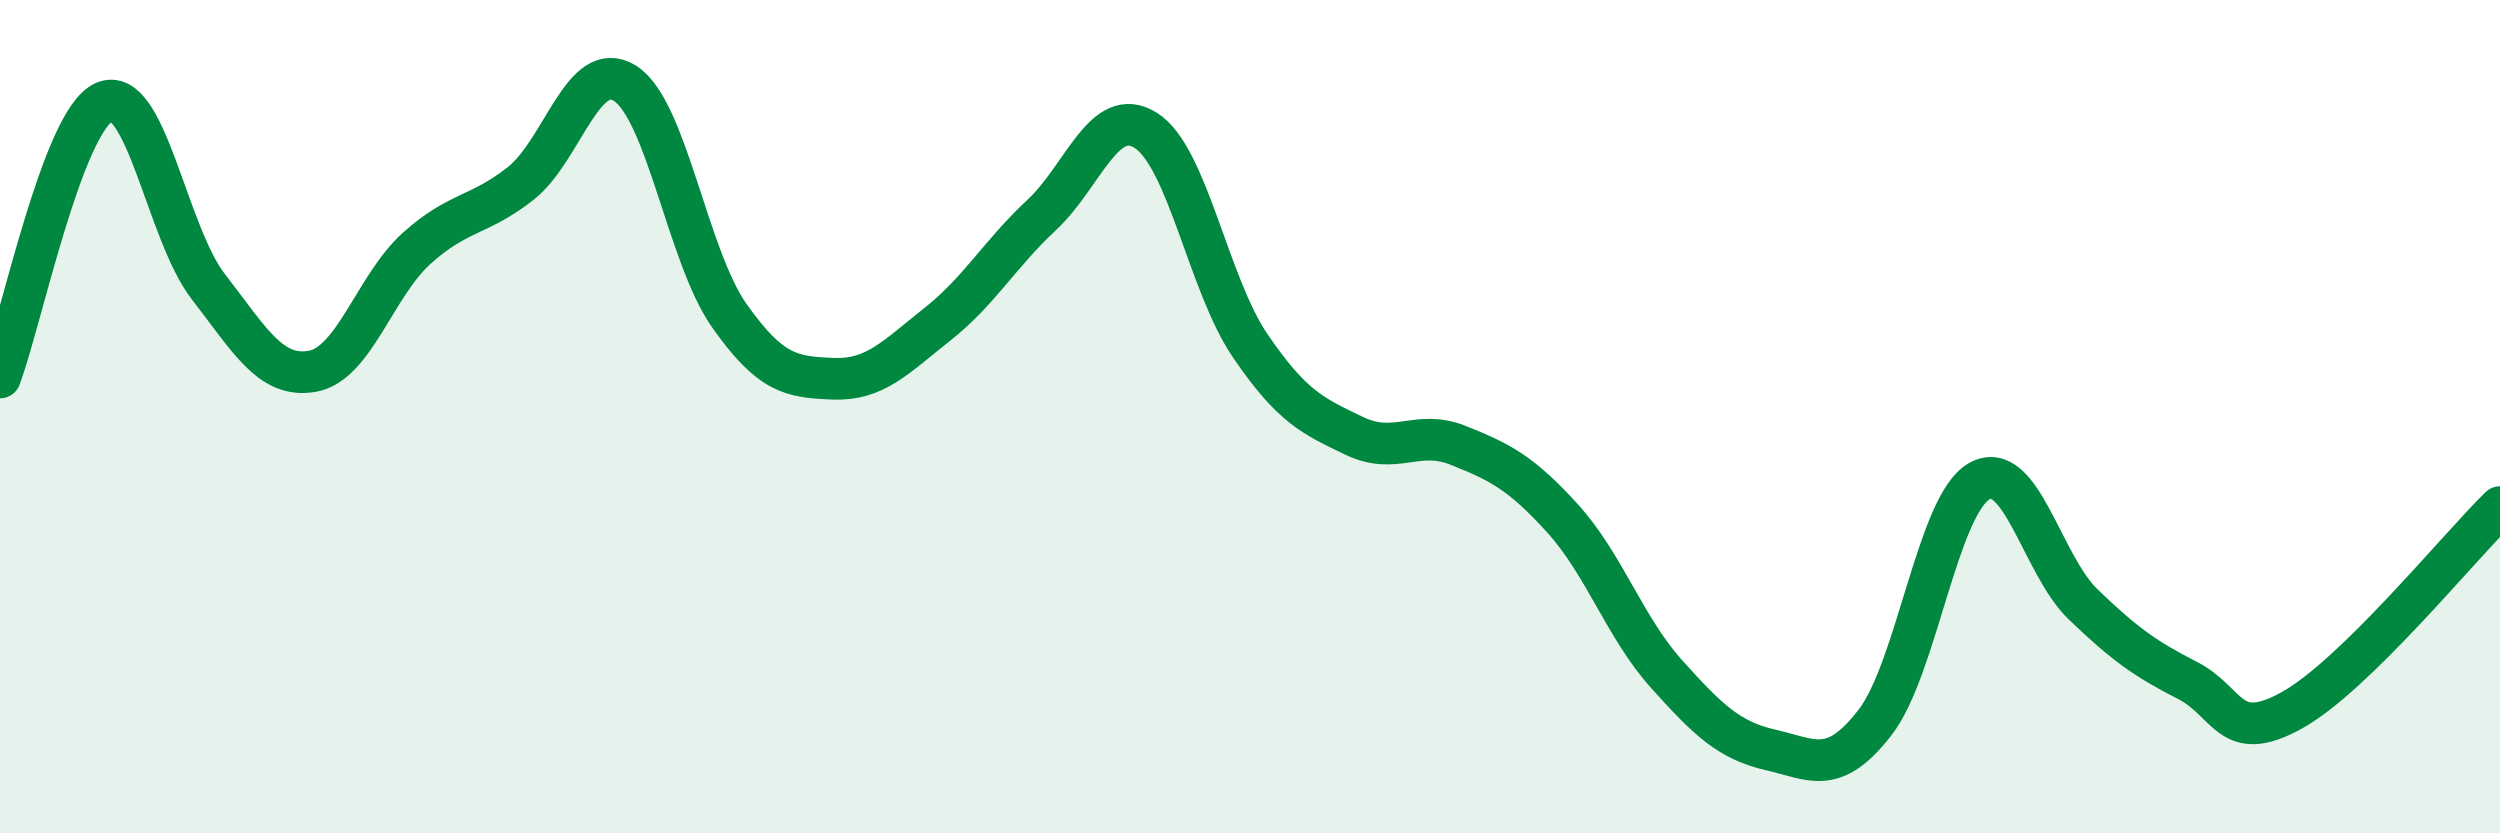
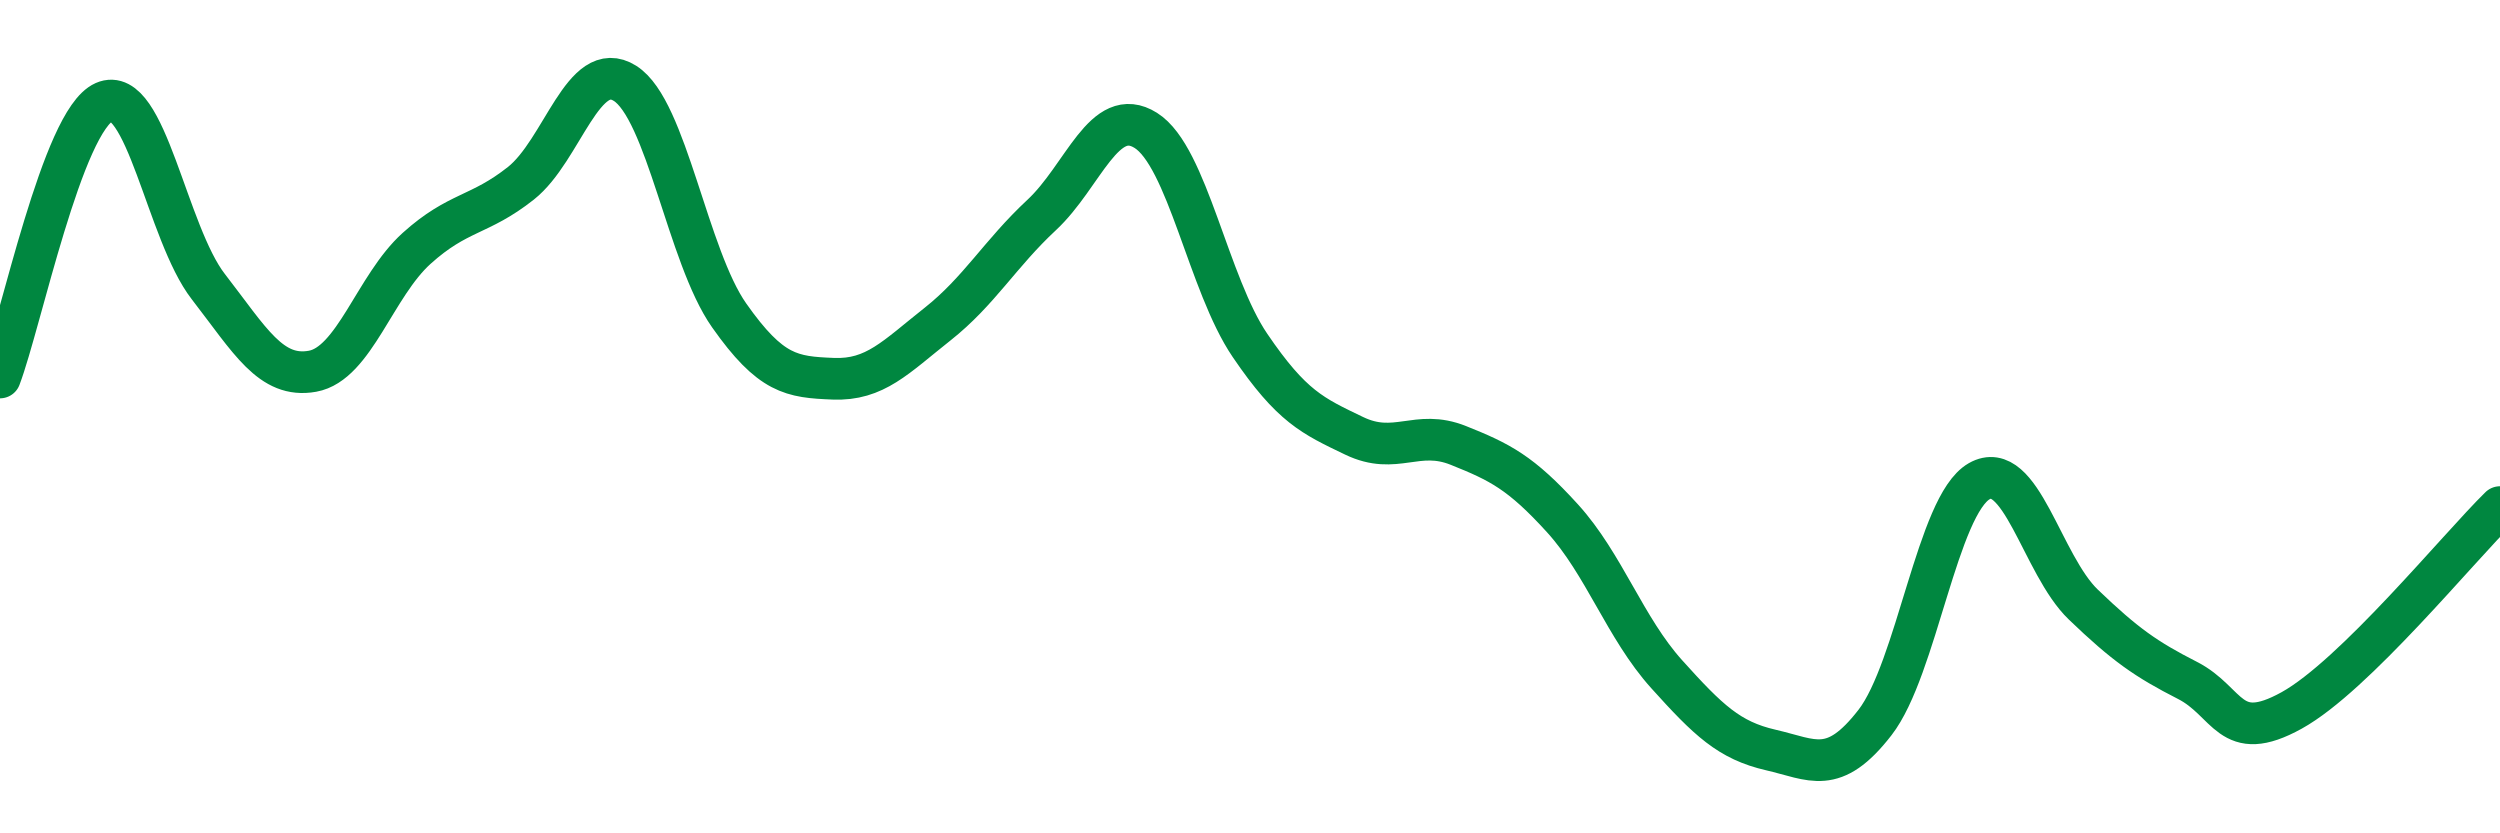
<svg xmlns="http://www.w3.org/2000/svg" width="60" height="20" viewBox="0 0 60 20">
-   <path d="M 0,9.06 C 0.5,7.74 1.5,2.89 2.5,2.45 C 3.5,2.01 4,5.59 5,6.88 C 6,8.17 6.5,9.09 7.5,8.91 C 8.5,8.73 9,6.86 10,5.96 C 11,5.06 11.5,5.19 12.5,4.4 C 13.5,3.61 14,1.37 15,2 C 16,2.63 16.5,6.15 17.5,7.57 C 18.5,8.99 19,9.05 20,9.09 C 21,9.13 21.5,8.57 22.5,7.78 C 23.5,6.99 24,6.09 25,5.16 C 26,4.23 26.5,2.5 27.5,3.13 C 28.5,3.76 29,6.82 30,8.29 C 31,9.76 31.5,9.98 32.5,10.46 C 33.5,10.94 34,10.29 35,10.69 C 36,11.09 36.5,11.34 37.5,12.44 C 38.5,13.54 39,15.07 40,16.18 C 41,17.29 41.5,17.77 42.5,18 C 43.5,18.23 44,18.63 45,17.34 C 46,16.05 46.5,12.12 47.5,11.55 C 48.5,10.98 49,13.55 50,14.51 C 51,15.47 51.5,15.82 52.5,16.33 C 53.5,16.84 53.5,17.88 55,17.05 C 56.5,16.22 59,13.15 60,12.17L60 20L0 20Z" fill="#008740" opacity="0.1" stroke-linecap="round" stroke-linejoin="round" />
  <path d="M 0,9.06 C 0.5,7.74 1.5,2.89 2.5,2.45 C 3.5,2.01 4,5.59 5,6.88 C 6,8.17 6.5,9.09 7.5,8.91 C 8.5,8.73 9,6.86 10,5.96 C 11,5.06 11.5,5.19 12.5,4.4 C 13.5,3.61 14,1.37 15,2 C 16,2.63 16.5,6.15 17.5,7.57 C 18.5,8.99 19,9.05 20,9.09 C 21,9.13 21.5,8.57 22.5,7.78 C 23.5,6.99 24,6.09 25,5.16 C 26,4.23 26.5,2.5 27.5,3.13 C 28.5,3.76 29,6.82 30,8.29 C 31,9.76 31.5,9.98 32.5,10.46 C 33.5,10.94 34,10.29 35,10.69 C 36,11.09 36.5,11.34 37.5,12.44 C 38.5,13.54 39,15.07 40,16.18 C 41,17.29 41.5,17.77 42.5,18 C 43.5,18.23 44,18.63 45,17.34 C 46,16.05 46.5,12.12 47.5,11.55 C 48.5,10.98 49,13.55 50,14.51 C 51,15.47 51.5,15.82 52.5,16.33 C 53.5,16.84 53.5,17.88 55,17.05 C 56.5,16.22 59,13.15 60,12.17" stroke="#008740" stroke-width="1" fill="none" stroke-linecap="round" stroke-linejoin="round" />
</svg>